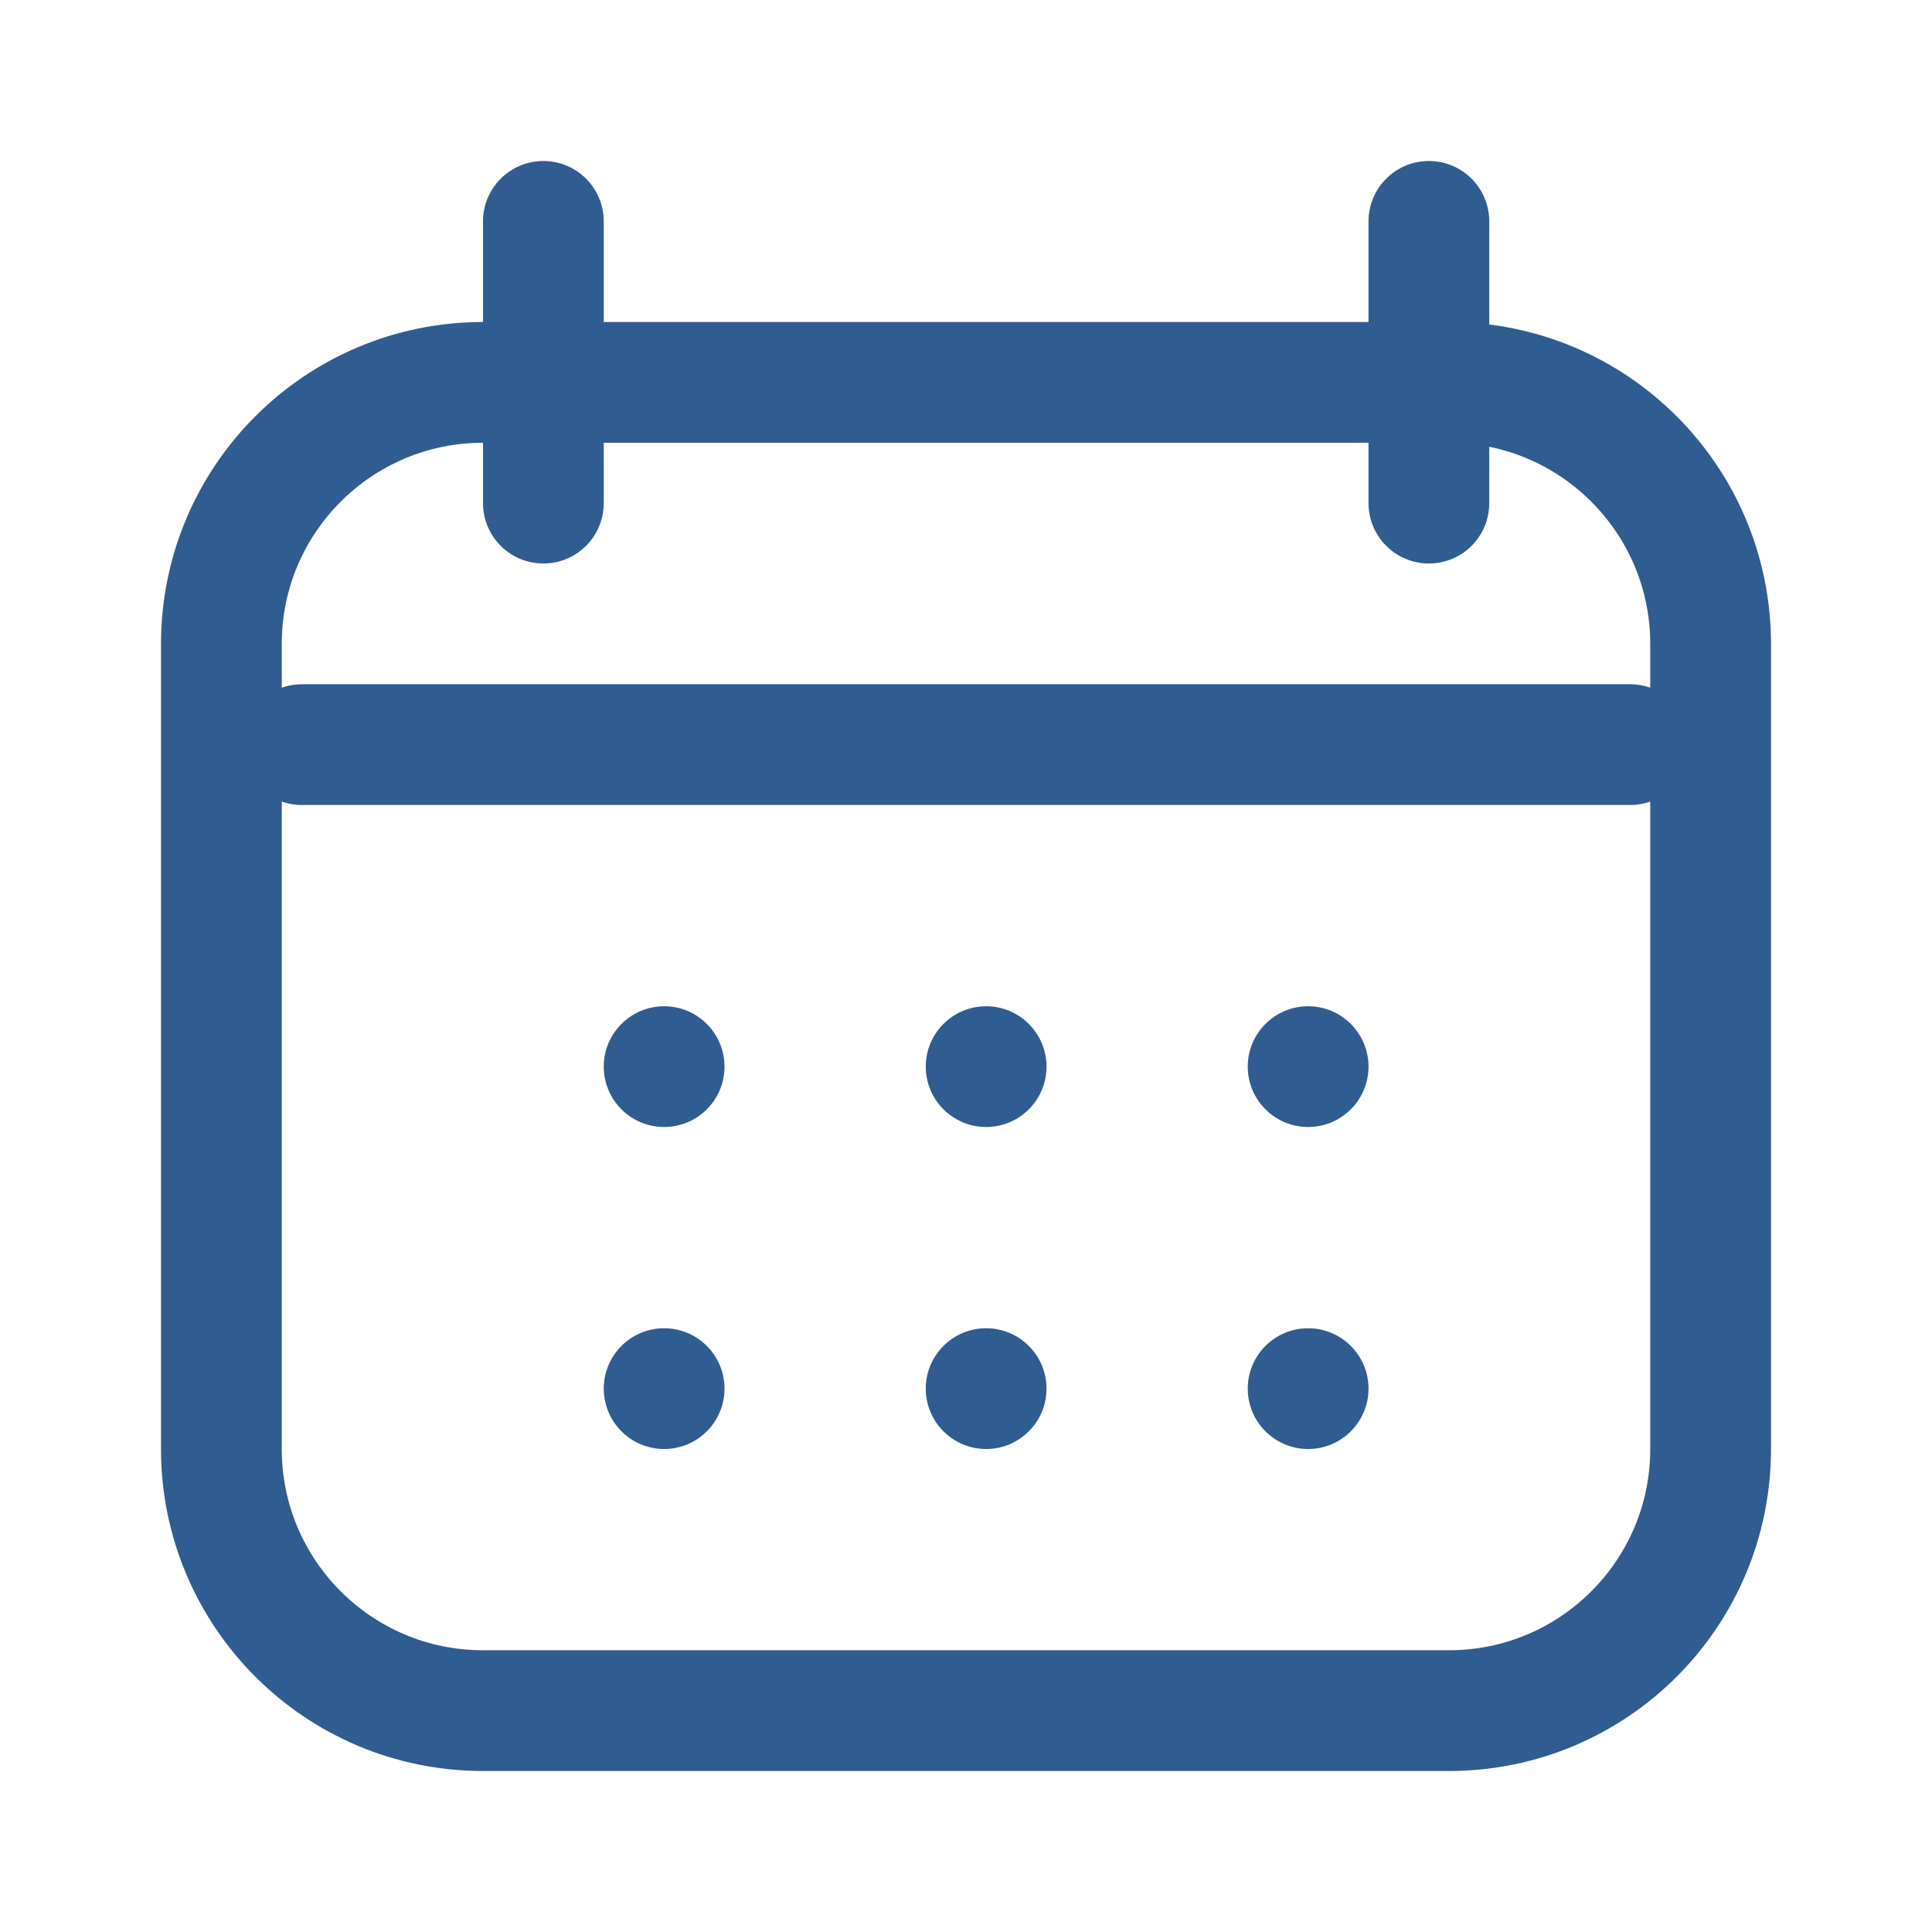
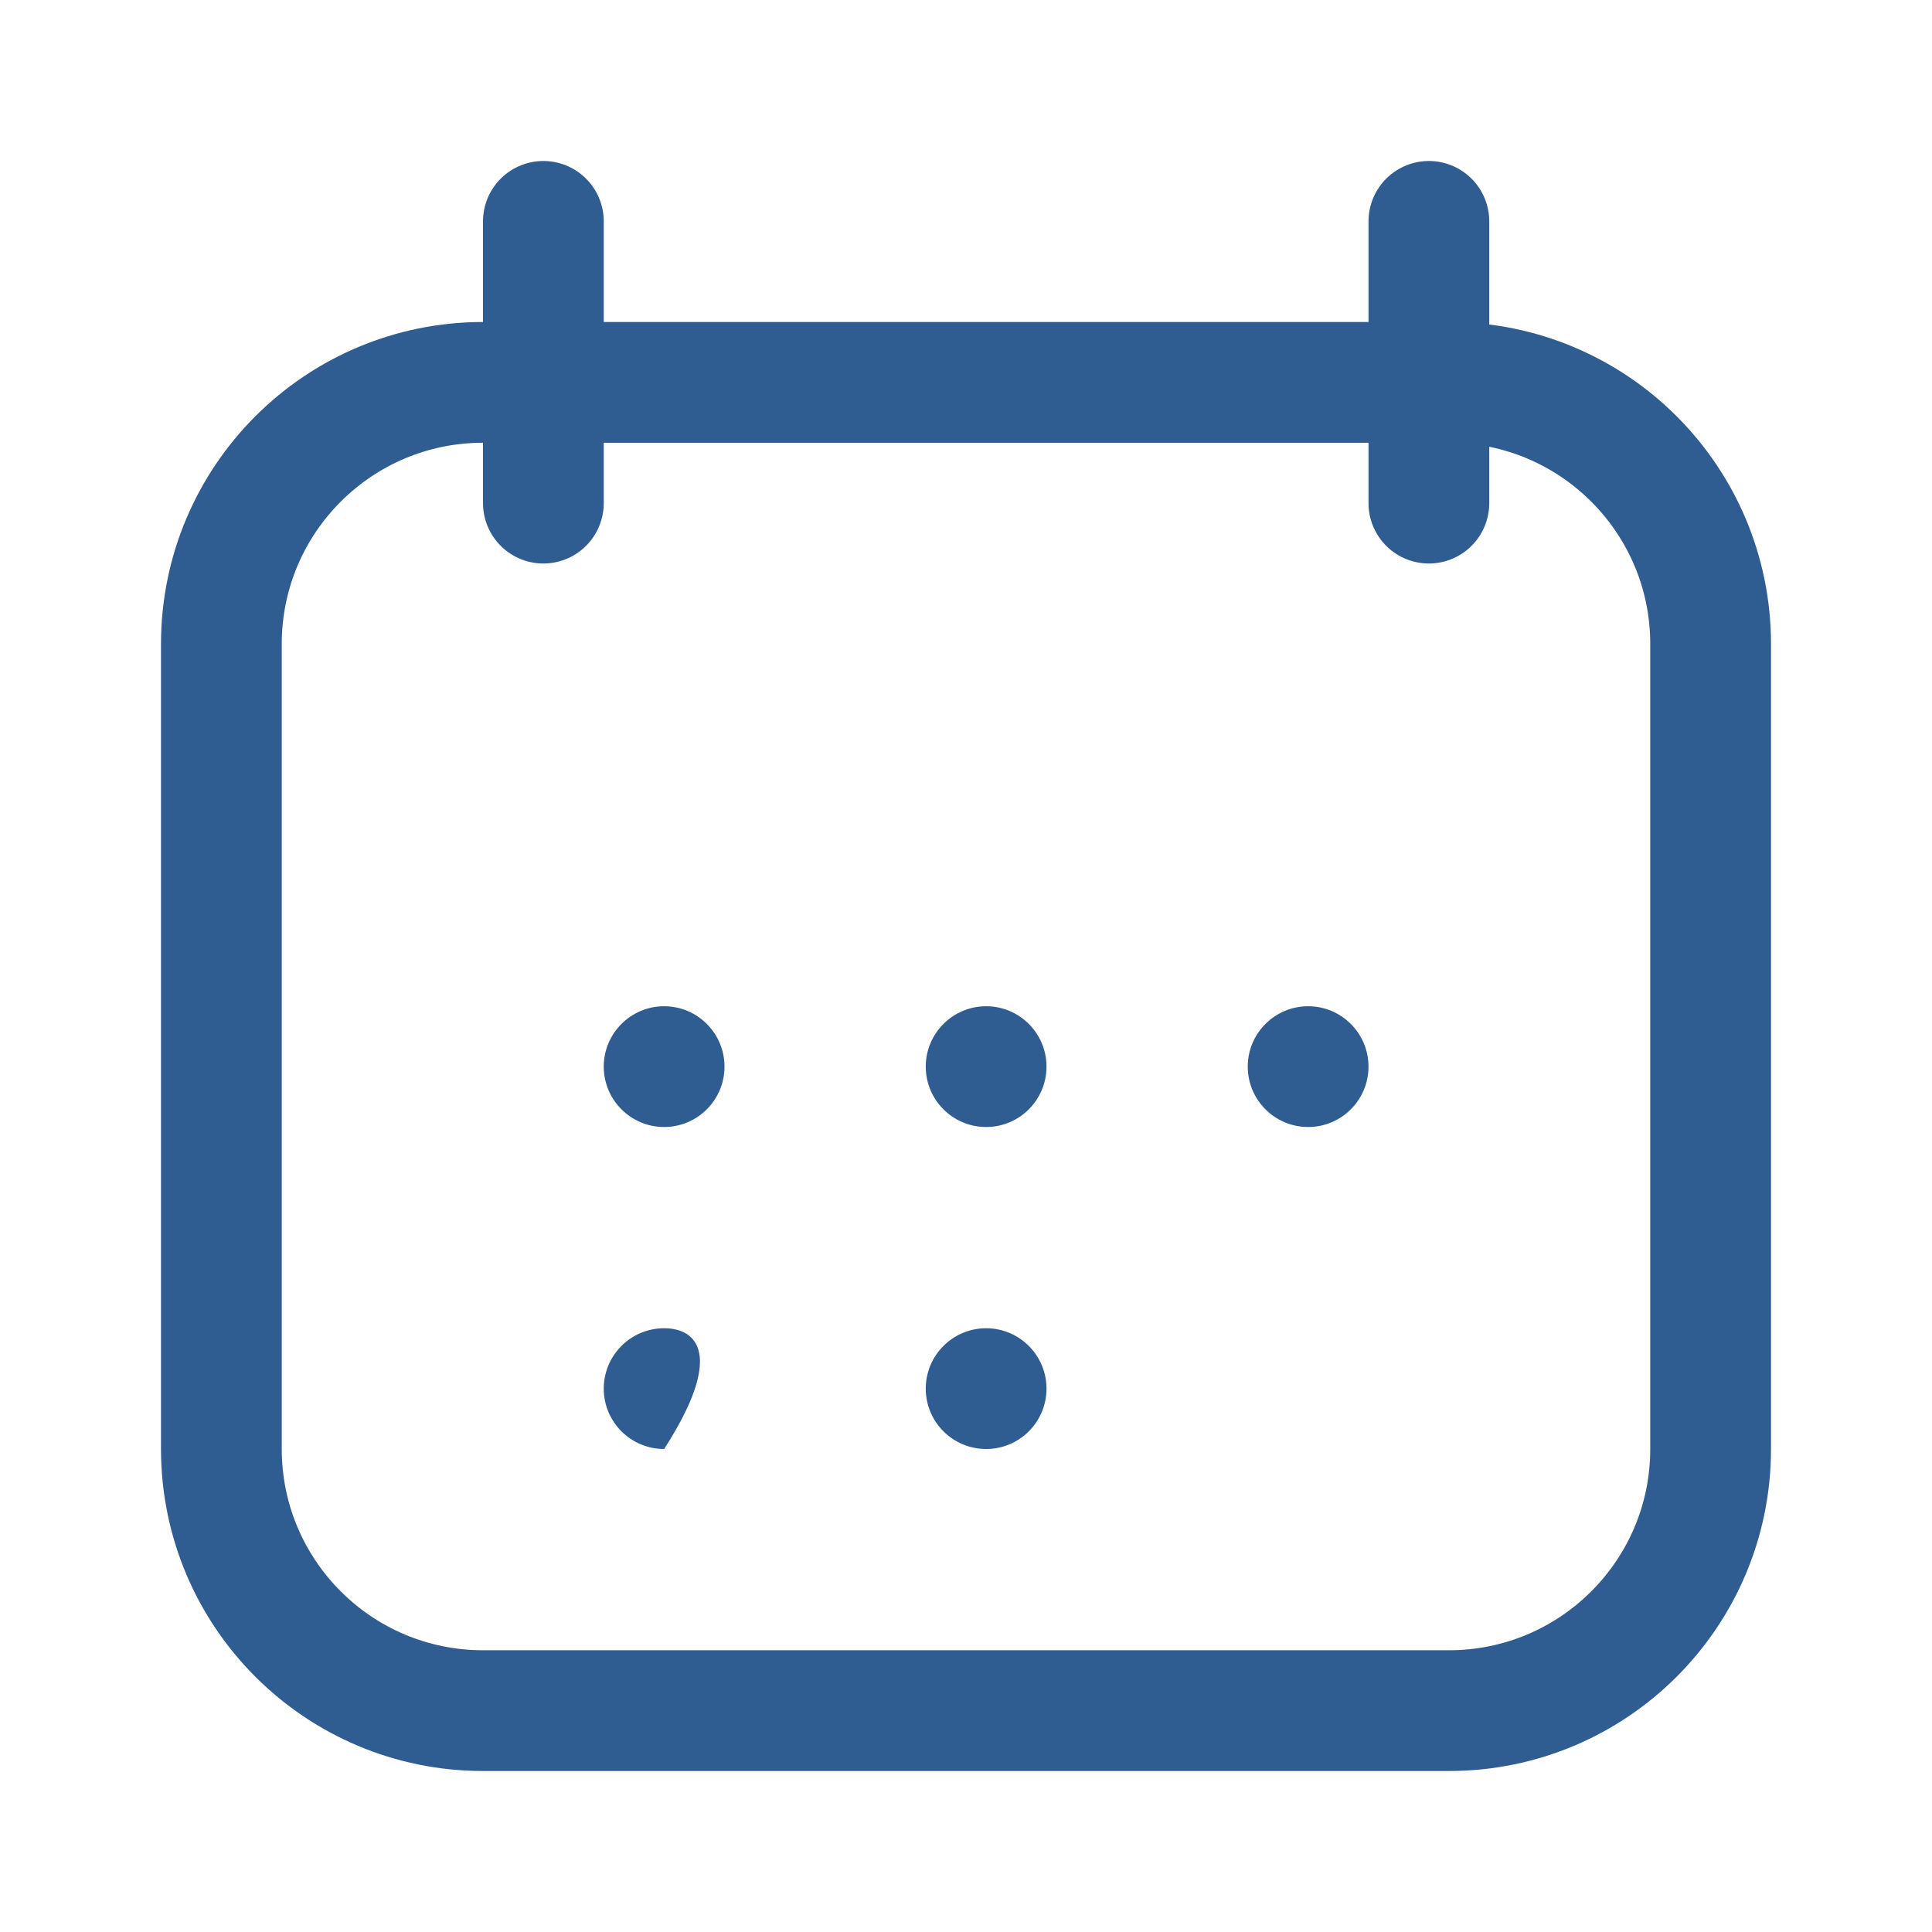
<svg xmlns="http://www.w3.org/2000/svg" width="24" height="24" viewBox="0 0 24 24" fill="none">
  <path d="M18 4.75H6C4.205 4.75 2.75 6.205 2.75 8V18C2.75 19.795 4.205 21.25 6 21.25H18C19.795 21.25 21.25 19.795 21.25 18V8C21.25 6.205 19.795 4.75 18 4.75Z" stroke="#2F5C91" stroke-width="1.5" />
  <path d="M6.75 2.75V6.25" stroke="#2F5C91" stroke-width="1.5" stroke-linecap="round" />
-   <path d="M3.75 9.25H20.25" stroke="#2F5C91" stroke-width="1.5" stroke-linecap="round" />
  <path d="M17.75 2.75V6.25" stroke="#2F5C91" stroke-width="1.5" stroke-linecap="round" />
  <path d="M8.25 14C8.664 14 9 13.664 9 13.25C9 12.836 8.664 12.5 8.25 12.5C7.836 12.5 7.5 12.836 7.5 13.25C7.5 13.664 7.836 14 8.25 14Z" fill="#2F5C91" />
  <path d="M12.25 14C12.664 14 13 13.664 13 13.25C13 12.836 12.664 12.5 12.25 12.5C11.836 12.5 11.5 12.836 11.5 13.25C11.5 13.664 11.836 14 12.25 14Z" fill="#2F5C91" />
  <path d="M16.25 14C16.664 14 17 13.664 17 13.25C17 12.836 16.664 12.5 16.25 12.5C15.836 12.5 15.5 12.836 15.5 13.25C15.5 13.664 15.836 14 16.25 14Z" fill="#2F5C91" />
-   <path d="M8.25 18C8.664 18 9 17.664 9 17.25C9 16.836 8.664 16.5 8.25 16.5C7.836 16.5 7.5 16.836 7.5 17.25C7.5 17.664 7.836 18 8.25 18Z" fill="#2F5C91" />
+   <path d="M8.25 18C9 16.836 8.664 16.5 8.25 16.5C7.836 16.5 7.5 16.836 7.5 17.25C7.5 17.664 7.836 18 8.25 18Z" fill="#2F5C91" />
  <path d="M12.25 18C12.664 18 13 17.664 13 17.25C13 16.836 12.664 16.5 12.25 16.5C11.836 16.5 11.5 16.836 11.5 17.25C11.5 17.664 11.836 18 12.25 18Z" fill="#2F5C91" />
-   <path d="M16.25 18C16.664 18 17 17.664 17 17.25C17 16.836 16.664 16.5 16.25 16.5C15.836 16.5 15.5 16.836 15.5 17.25C15.5 17.664 15.836 18 16.25 18Z" fill="#2F5C91" />
</svg>